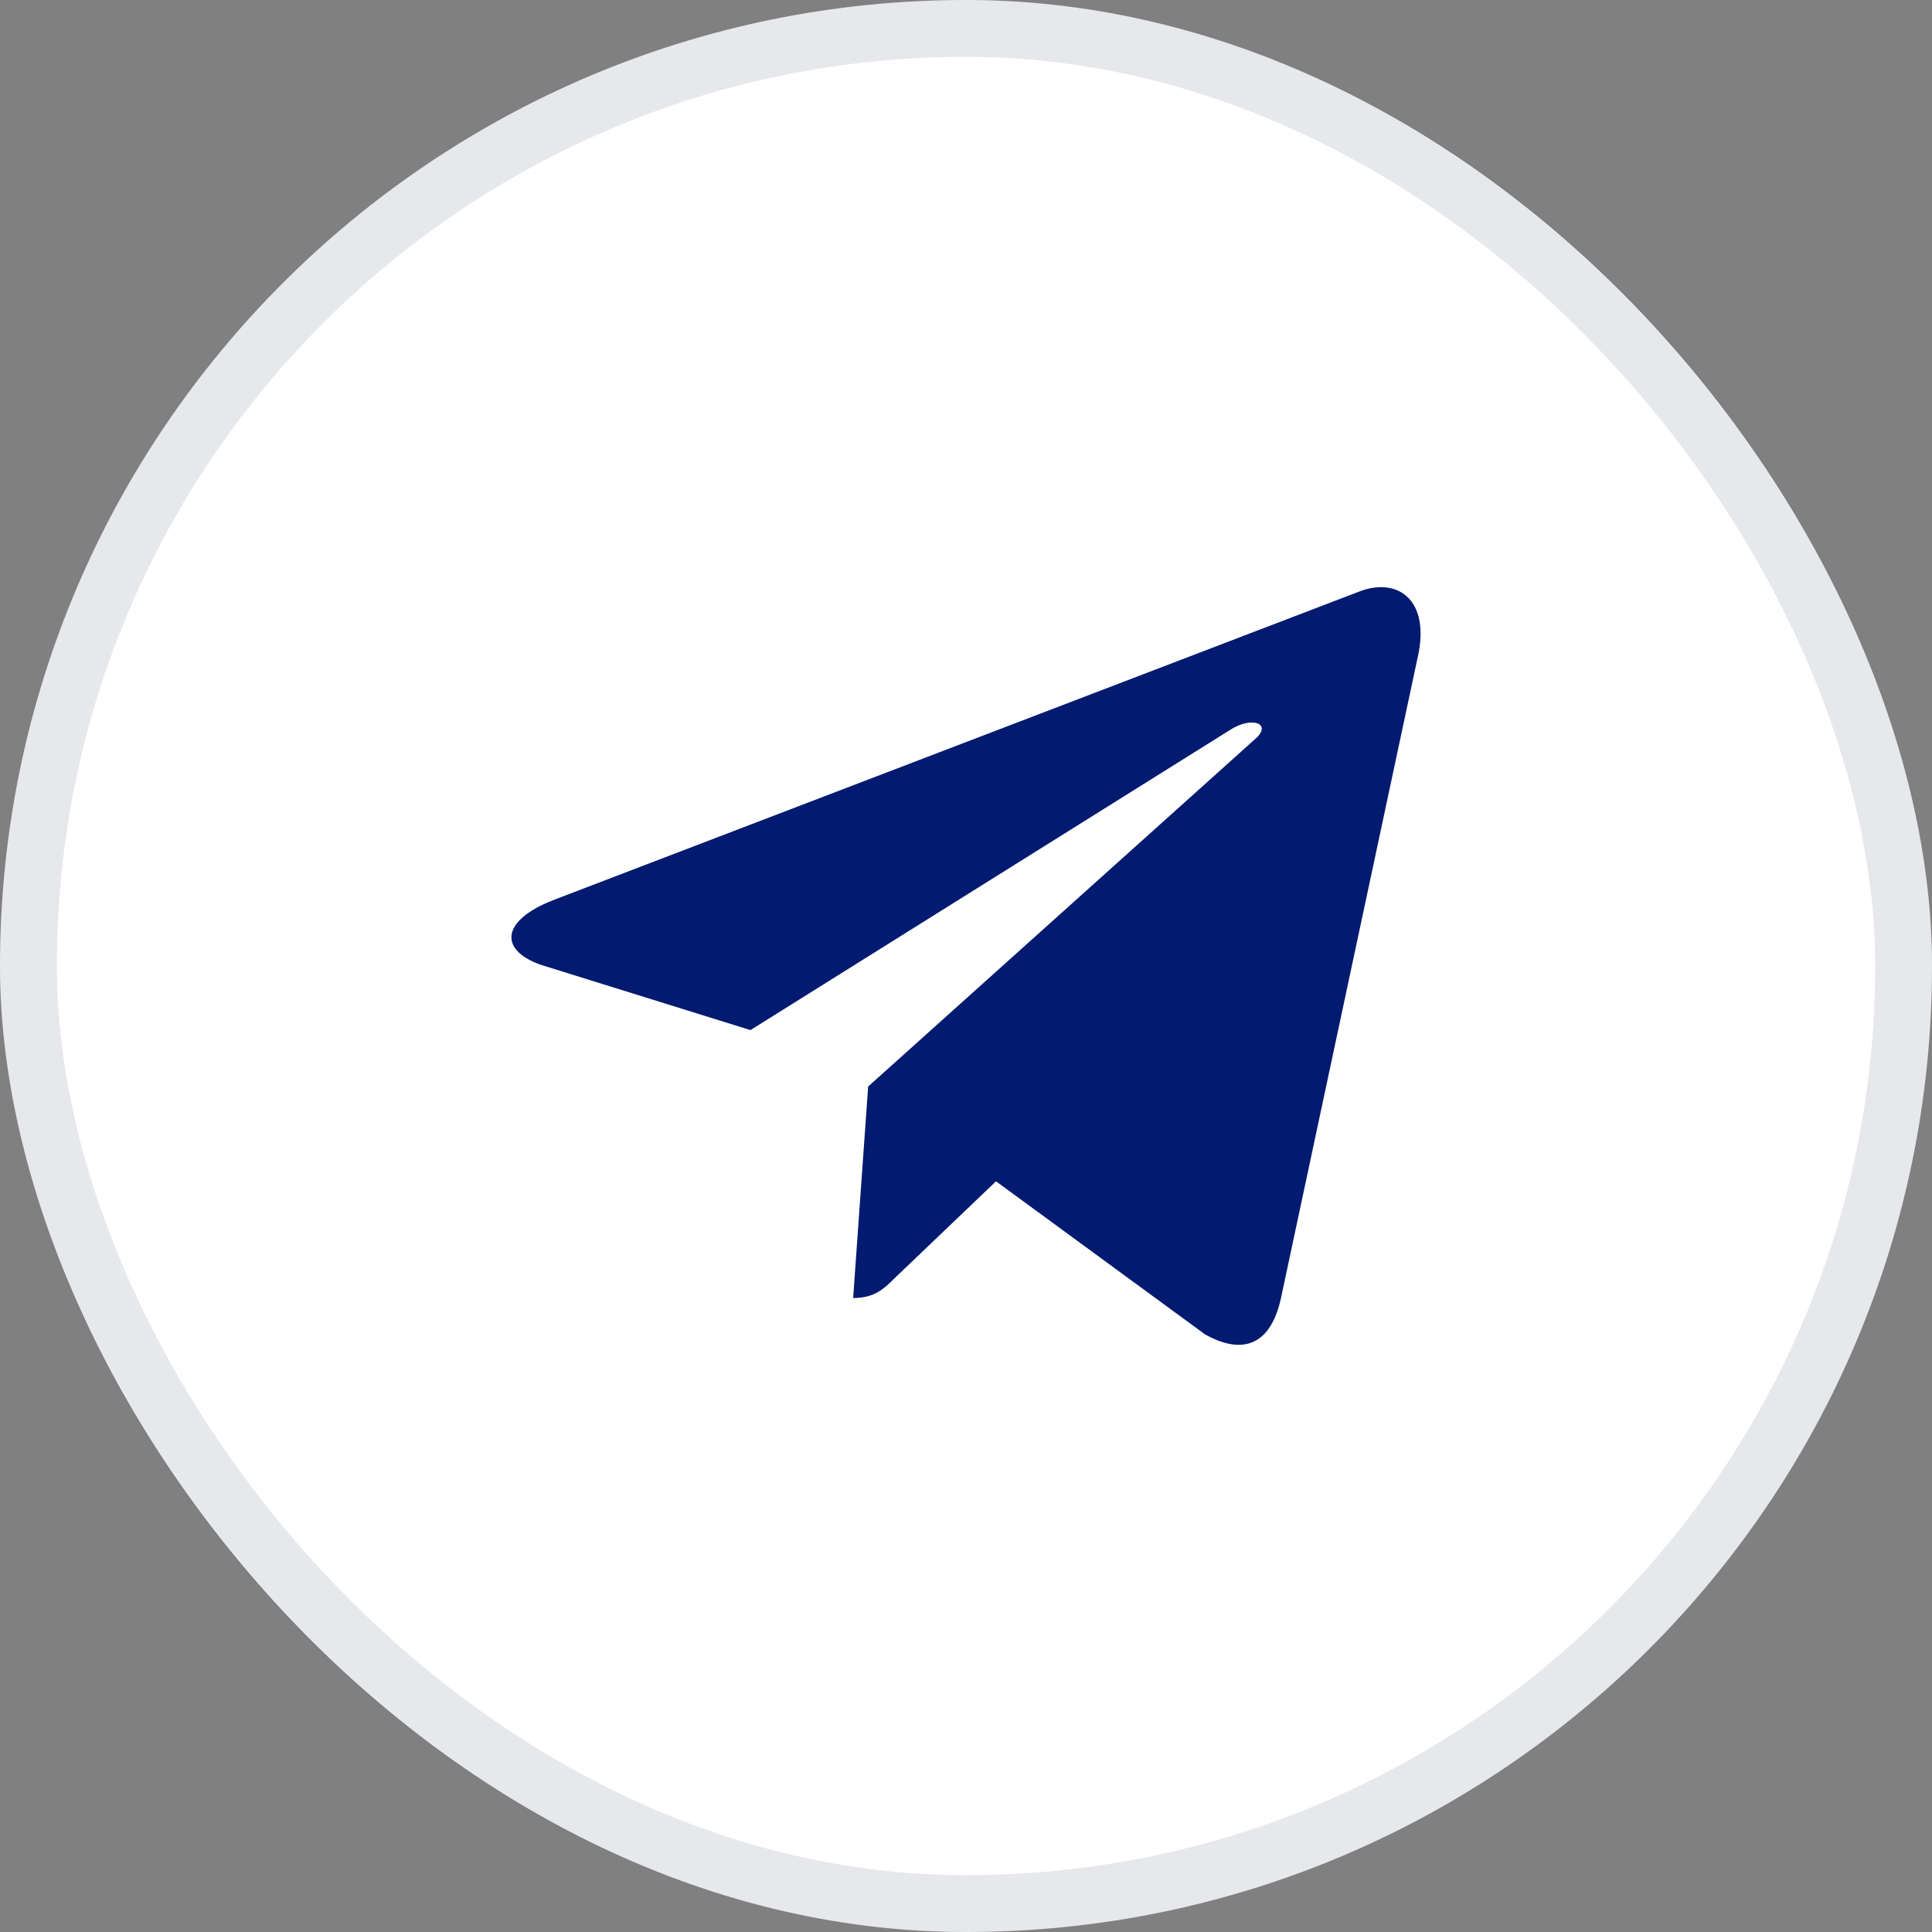
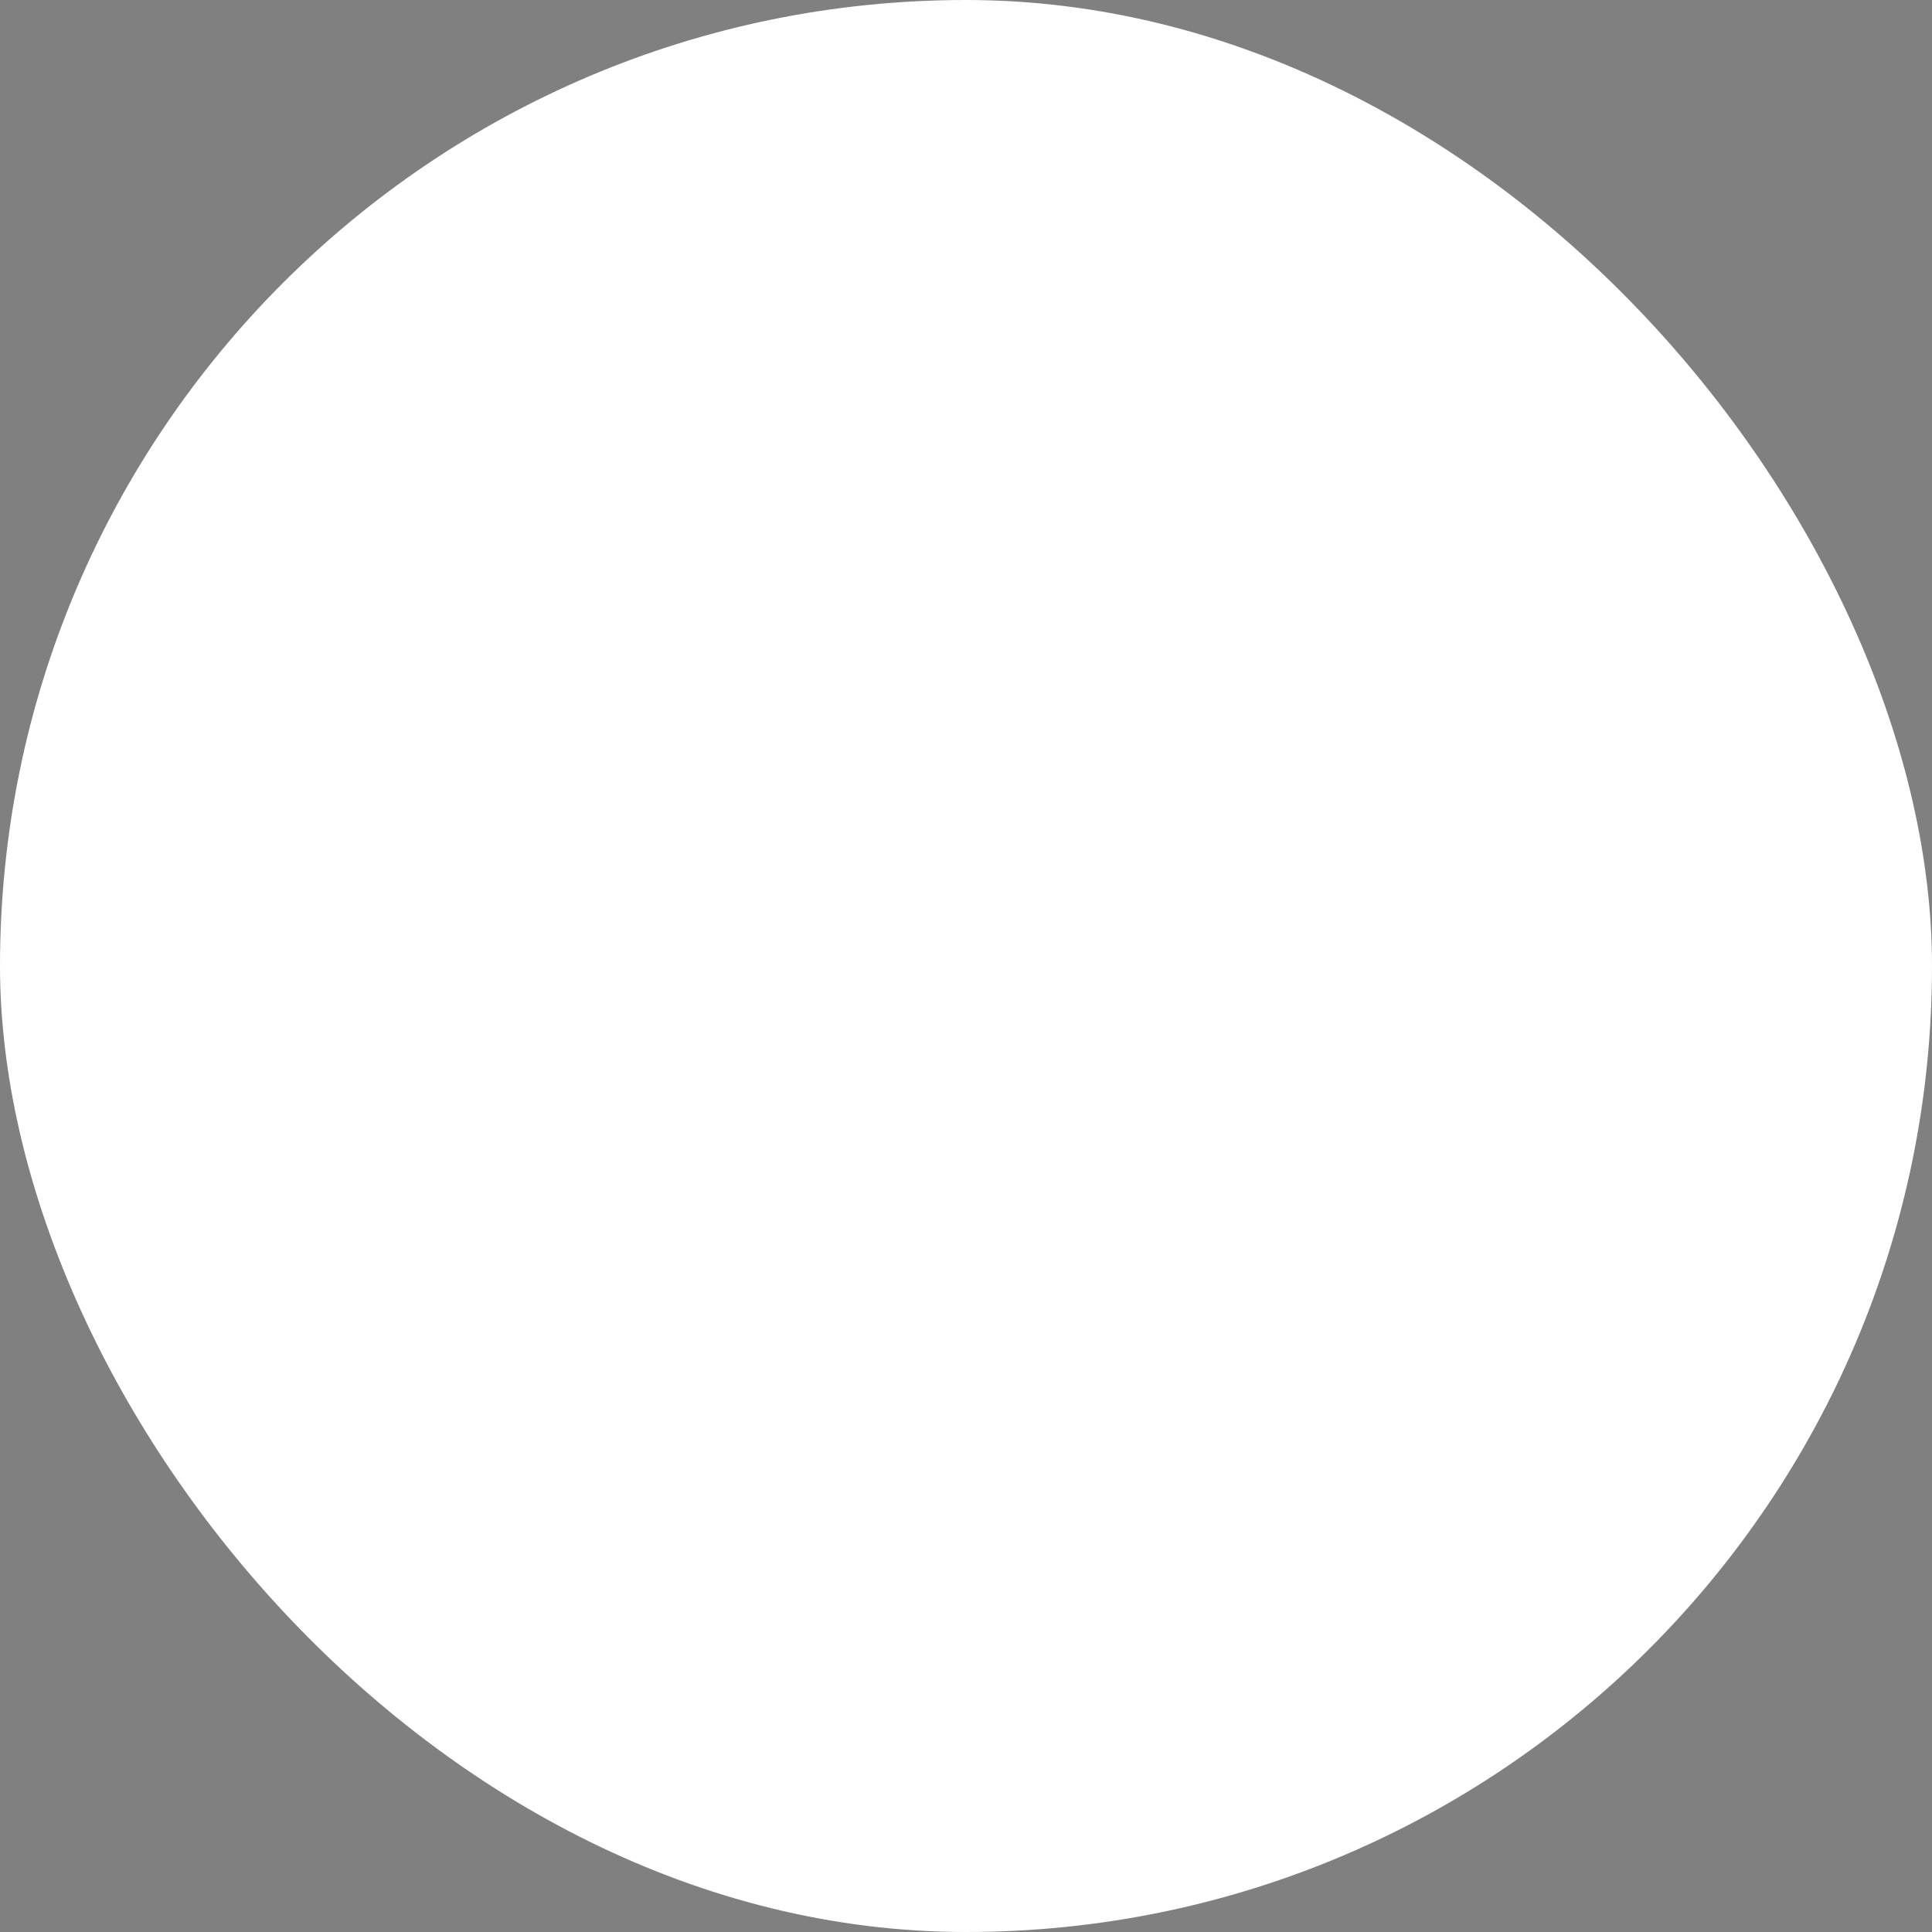
<svg xmlns="http://www.w3.org/2000/svg" width="34" height="34" fill="none">
  <rect width="100%" height="100%" fill="#808080" stroke="none" />
  <rect width="34" height="34" fill="#fff" rx="17" />
-   <rect width="33" height="33" x=".5" y=".5" stroke="#373F5B" stroke-opacity=".12" rx="16.5" />
  <g clip-path="url(#a)">
    <path fill="#021A70" d="m15.278 19.12-.264 3.723c.378 0 .542-.162.739-.358l1.775-1.696 3.679 2.694c.674.376 1.15.178 1.332-.621l2.414-11.315h.001c.214-.998-.36-1.388-1.018-1.143L9.743 15.838c-.969.376-.954.916-.165 1.16l3.629 1.13 8.428-5.275c.397-.262.758-.117.461.146l-6.818 6.122Z" />
  </g>
  <defs>
    <clipPath id="a">
-       <path fill="#fff" d="M9 9h16v16H9z" />
-     </clipPath>
+       </clipPath>
  </defs>
</svg>